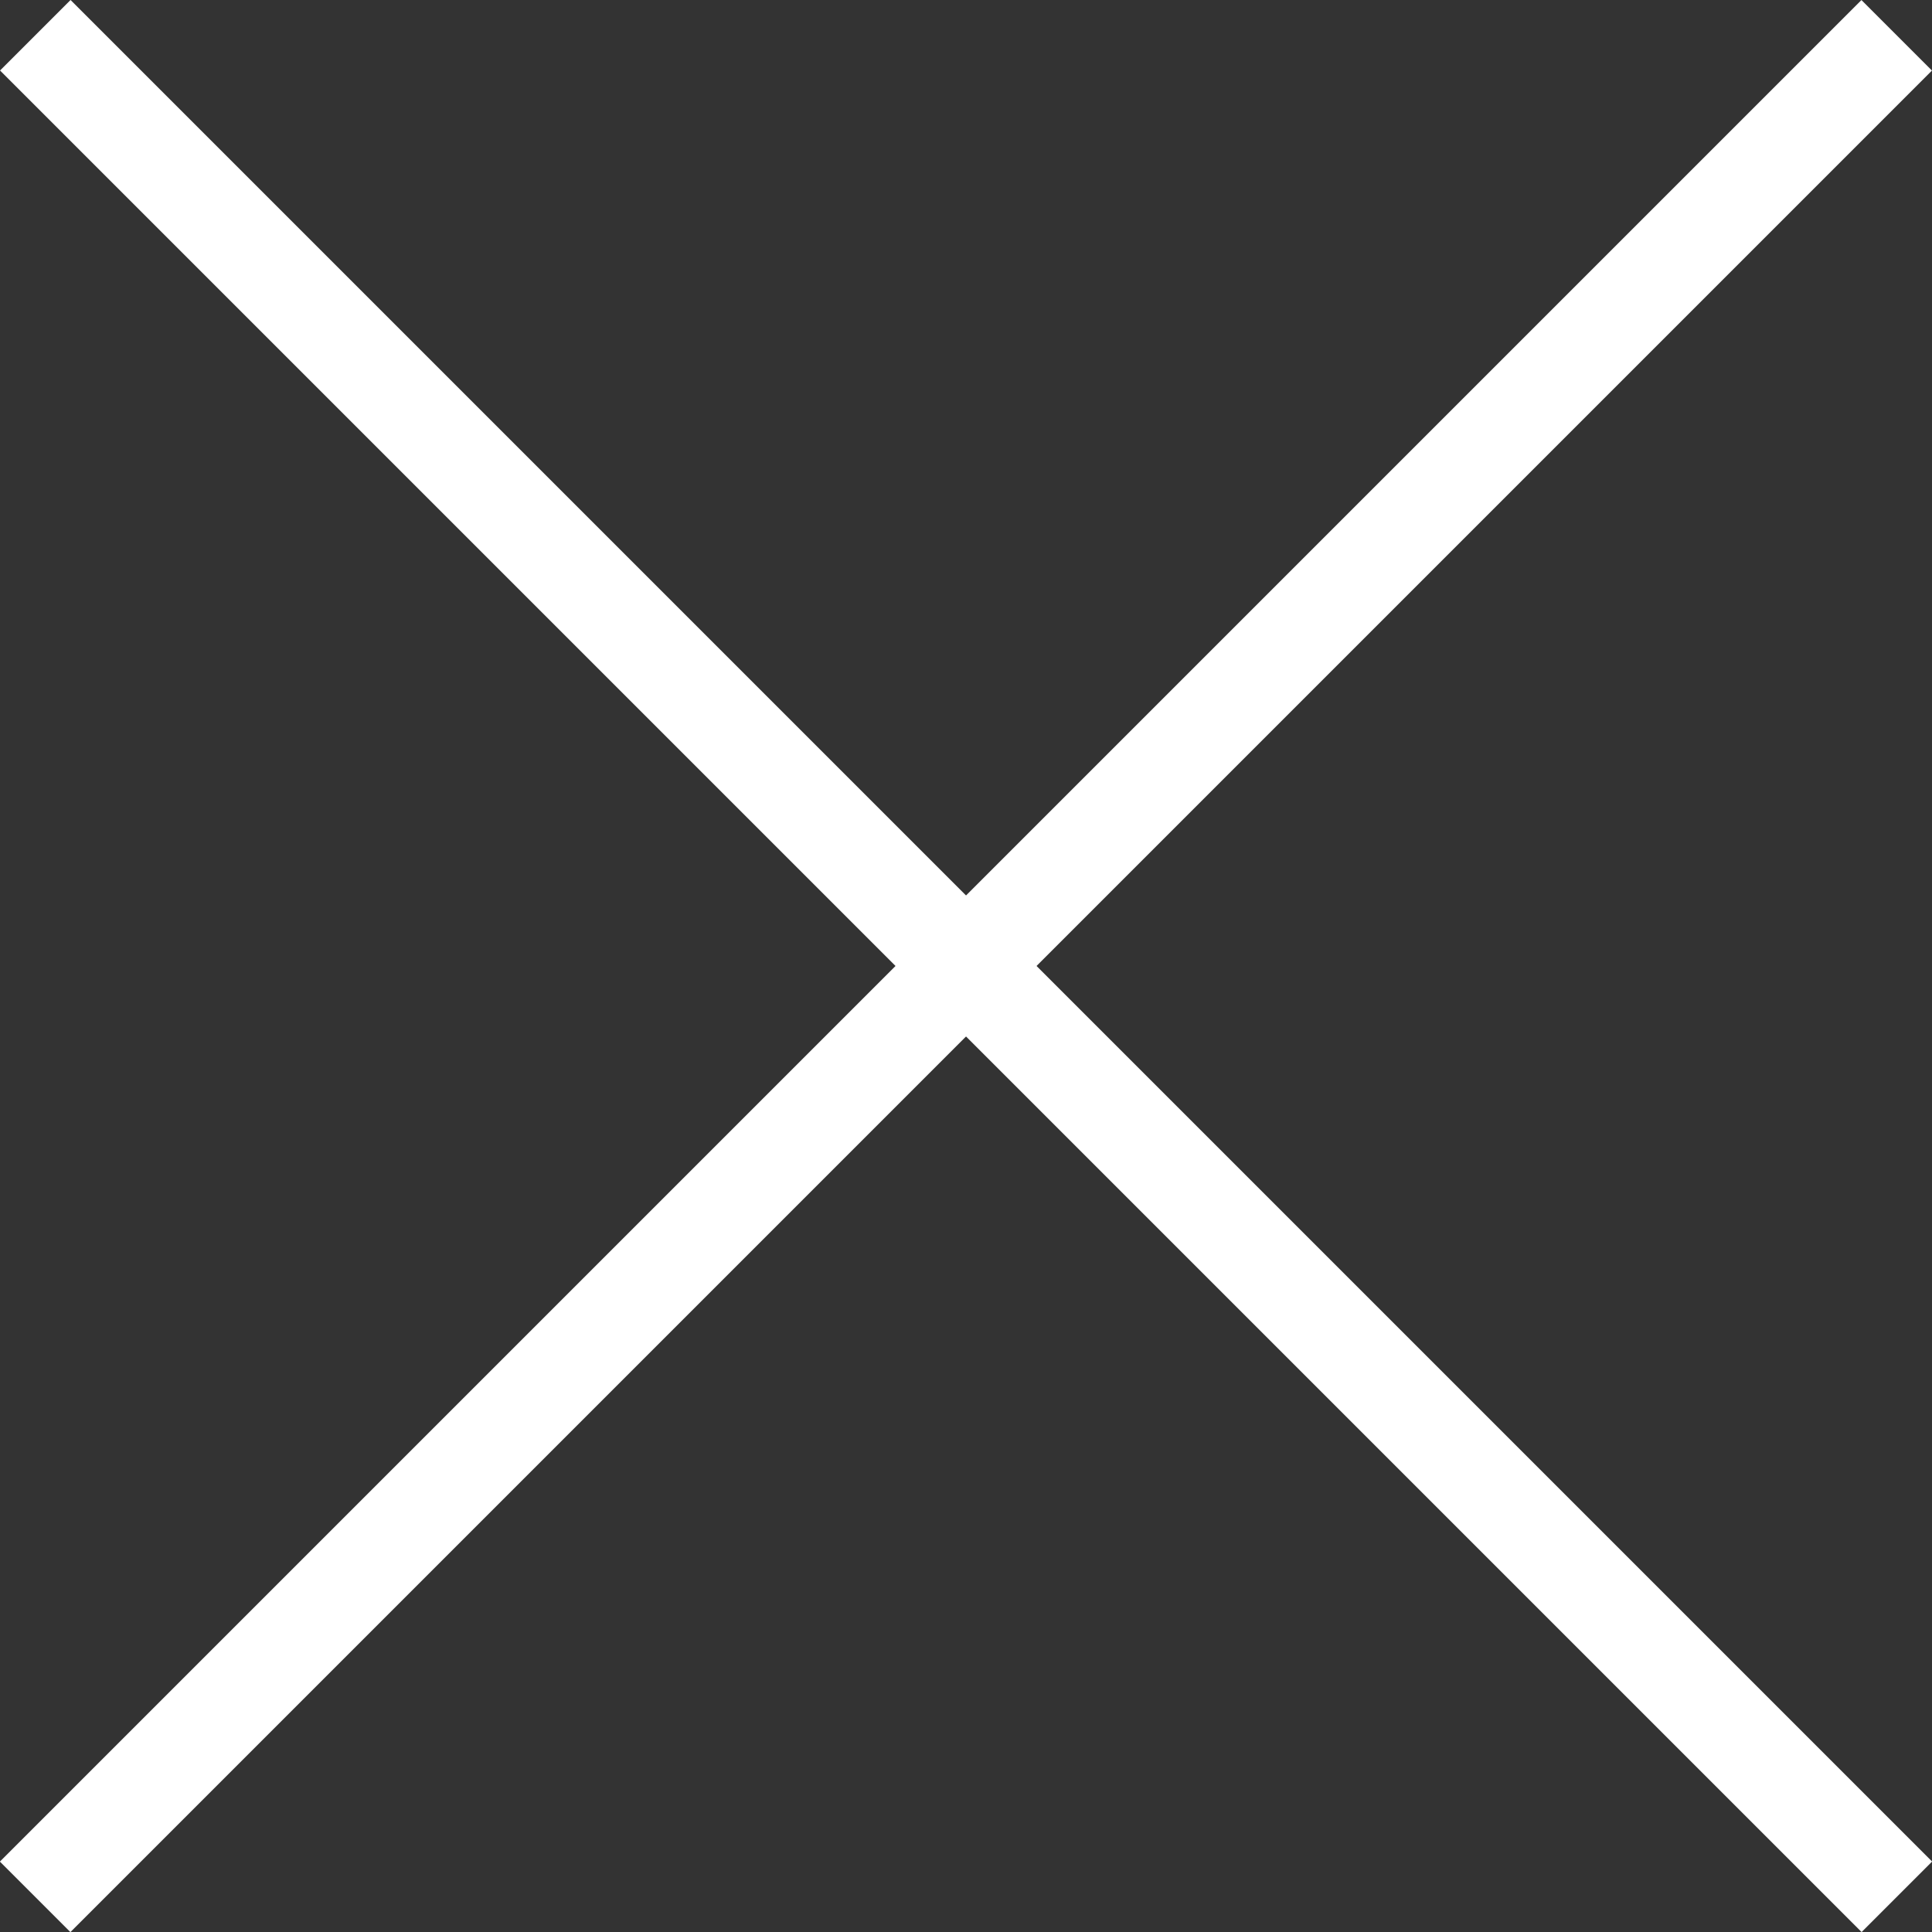
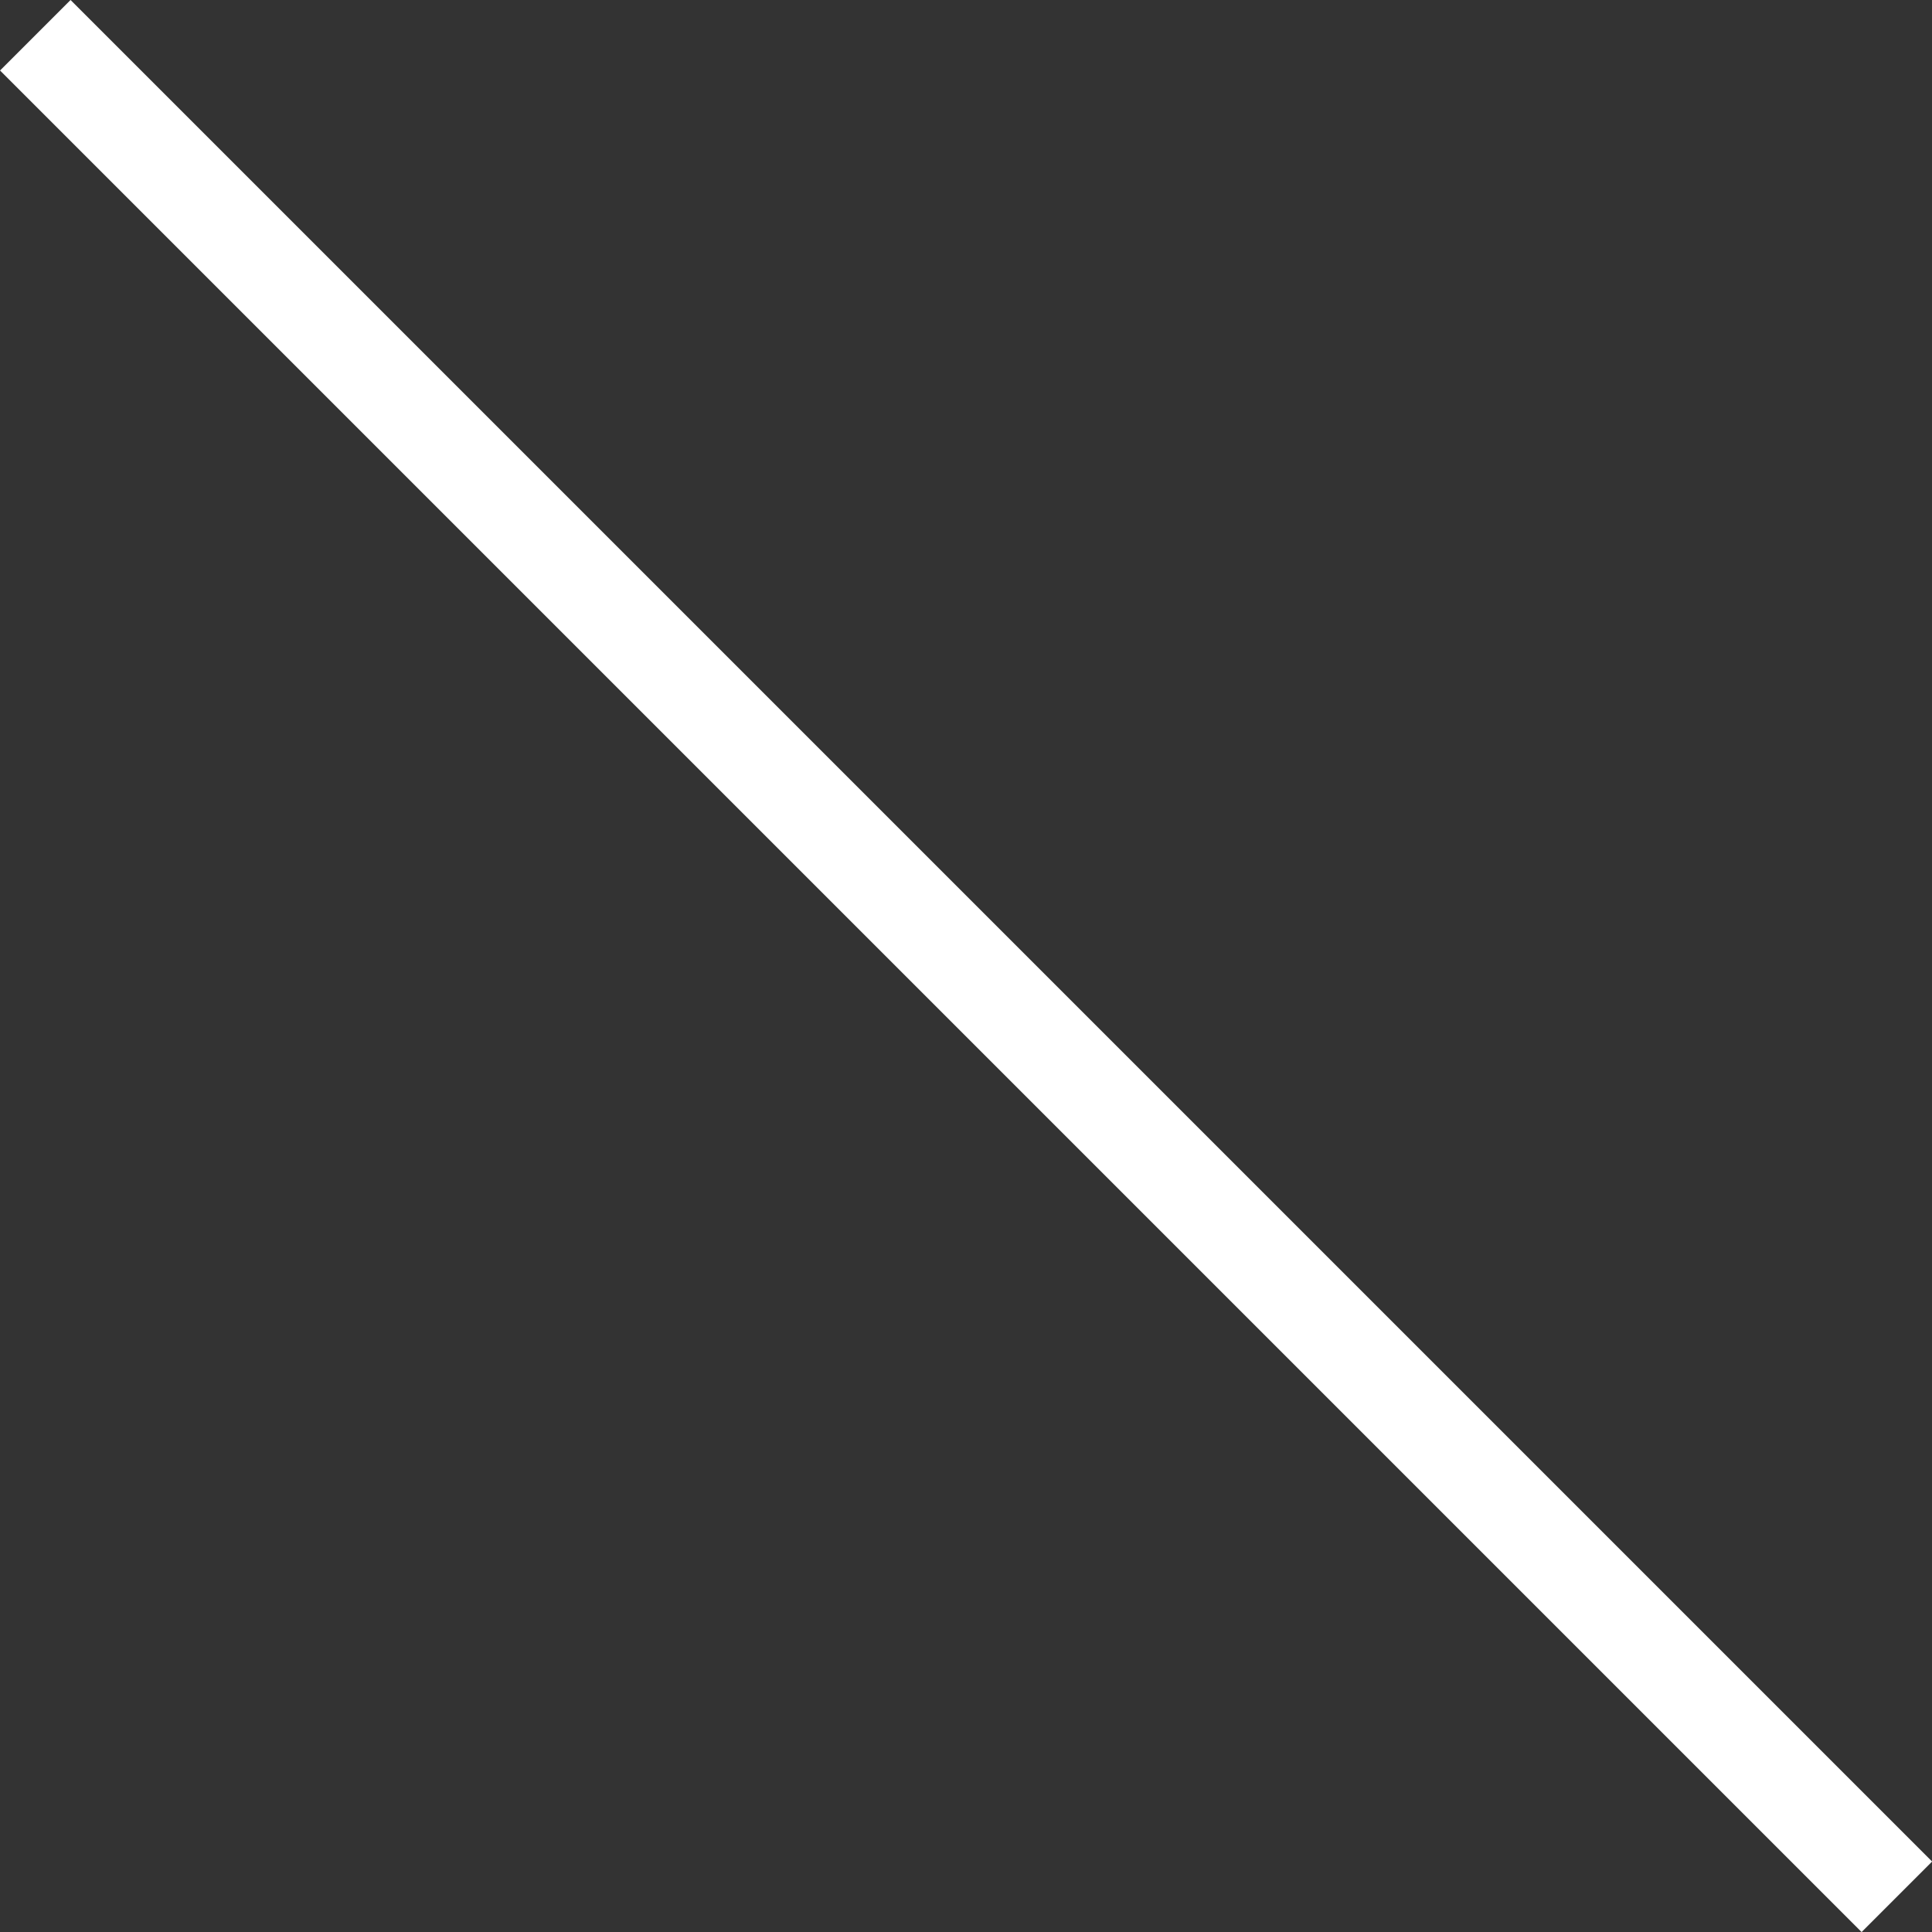
<svg xmlns="http://www.w3.org/2000/svg" width="29.061" height="29.061" viewBox="0 0 29.061 29.061">
  <rect x="0" y="0" width="29.061" height="29.061" fill="#333333" stroke="none" />
  <g id="Gruppe_10206" data-name="Gruppe 10206" transform="translate(-37.398 -180.978)">
    <path id="Pfad_17145" data-name="Pfad 17145" d="M0,0H39.6" transform="translate(37.929 181.508) rotate(45)" fill="none" stroke="#fff" stroke-width="1.5" />
-     <path id="Pfad_17146" data-name="Pfad 17146" d="M0,0H39.6" transform="translate(65.928 181.509) rotate(135)" fill="none" stroke="#fff" stroke-width="1.5" />
  </g>
</svg>